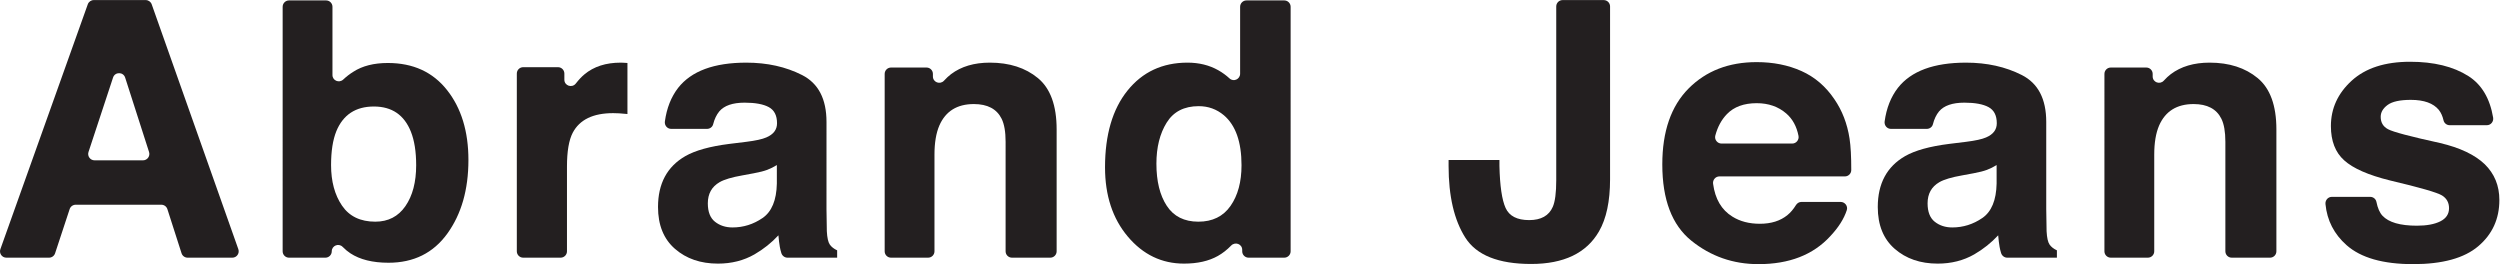
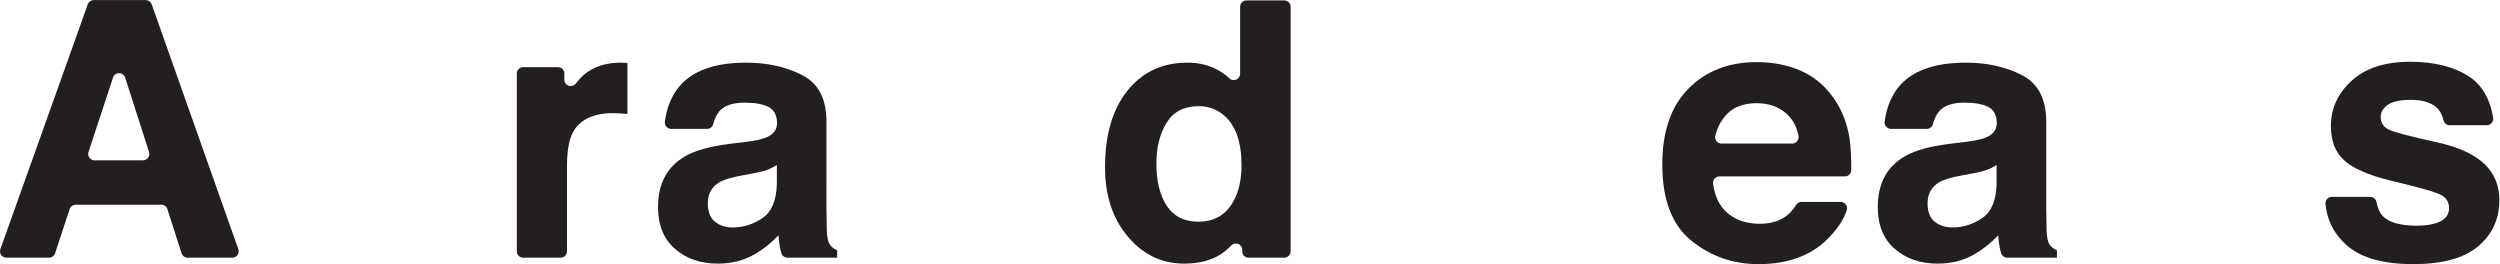
<svg xmlns="http://www.w3.org/2000/svg" viewBox="0 0 1550.693 163.84" height="163.84" width="1550.693" id="svg2" version="1.1">
  <defs id="defs6" />
  <g transform="matrix(1.333,0,0,-1.333,0,163.84)" id="g10">
    <g transform="scale(0.1)" id="g12">
      <path id="path14" style="fill:#231f20;fill-opacity:1;fill-rule:nonzero;stroke:none" d="m 439.965,483.043 h 225.41 c 20.078,0 34.34,19.555 28.203,38.676 L 582.387,868.043 c -8.766,27.309 -47.348,27.461 -56.328,0.227 L 411.836,521.941 c -6.32,-19.16 7.949,-38.898 28.129,-38.898 z m -3.578,745.717 h 241.586 c 12.547,0 23.734,-7.91 27.925,-19.74 L 1109.03,69.59 C 1115.84,50.309 1101.55,30.082 1081.1,30.082 H 872.988 c -12.871,0 -24.269,8.309 -28.203,20.566 L 778.891,255.926 c -3.938,12.25 -15.332,20.566 -28.203,20.566 H 352.285 c -12.785,0 -24.129,-8.207 -28.133,-20.347 L 256.32,50.43 C 252.316,38.289 240.977,30.082 228.191,30.082 H 29.648 C 9.164,30.082 -5.137,50.371 1.75,69.66 L 408.488,1209.1 c 4.211,11.79 15.379,19.66 27.899,19.66" />
-       <path id="path16" style="fill:#231f20;fill-opacity:1;fill-rule:nonzero;stroke:none" d="m 1886.52,269.98 c 33.34,48.254 50.03,111.688 50.03,190.293 0,62.891 -8.2,114.934 -24.6,156.137 -31.16,78.07 -88.55,117.102 -172.18,117.102 -84.73,0 -142.96,-38.219 -174.65,-114.664 -16.4,-40.657 -24.6,-93.246 -24.6,-157.758 0,-75.902 16.94,-138.789 50.84,-188.668 33.88,-49.871 85.54,-74.813 154.97,-74.813 60.12,0 106.85,24.121 140.19,72.371 z m 193.73,539.977 c 66.3,-84.031 99.45,-192.461 99.45,-325.289 0,-137.699 -32.69,-251.82 -98.09,-342.359 C 2016.21,51.77 1924.93,6.5 1807.79,6.5 c -73.58,0 -132.7,14.641 -177.38,43.922 -11.64,7.547 -23.69,17.59 -36.15,30.09 -18.58,18.629 -50.49,5.5 -50.49,-20.812 v 0 c 0,-16.348 -13.26,-29.617 -29.62,-29.617 h -169.27 c -16.36,0 -29.62,13.27 -29.62,29.617 V 1197.52 c 0,16.36 13.26,29.62 29.62,29.62 h 172.52 c 16.36,0 29.62,-13.26 29.62,-29.62 V 880.059 c 0,-26.157 31.08,-38.93 50.15,-21.024 15.11,14.184 30.86,26.289 47.25,36.309 42,27.109 95.49,40.66 160.43,40.66 117.3,0 209.09,-42.02 275.4,-126.047" />
      <path id="path18" style="fill:#231f20;fill-opacity:1;fill-rule:nonzero;stroke:none" d="m 2899.73,937.223 c 2.98,-0.27 9.63,-0.68 19.93,-1.219 V 698.547 c -14.64,1.625 -27.65,2.711 -39.04,3.25 -11.38,0.543 -20.6,0.816 -27.65,0.816 -93.24,0 -155.86,-30.359 -187.85,-91.082 -17.89,-34.152 -26.84,-86.738 -26.84,-157.761 V 59.699 c 0,-16.348 -13.26,-29.617 -29.61,-29.617 h -174.15 c -16.36,0 -29.62,13.27 -29.62,29.617 V 886.867 c 0,16.356 13.26,29.617 29.62,29.617 h 161.95 c 16.36,0 29.62,-13.261 29.62,-29.617 v -28.683 c 0,-28.254 35.64,-40.063 53.12,-17.864 14.48,18.387 27.95,32.66 40.4,42.825 43.37,36.324 99.75,54.484 169.14,54.484 4.34,0 8,-0.133 10.98,-0.406" />
      <path id="path20" style="fill:#231f20;fill-opacity:1;fill-rule:nonzero;stroke:none" d="m 3614.87,461.09 c -14.84,-9.219 -29.82,-16.676 -44.93,-22.363 -15.11,-5.692 -35.85,-10.981 -62.23,-15.86 l -52.76,-9.762 c -49.45,-8.671 -84.98,-19.242 -106.53,-31.71 -36.51,-21.145 -54.75,-53.946 -54.75,-98.403 0,-39.574 11.14,-68.172 33.44,-85.793 22.3,-17.617 49.4,-26.429 81.34,-26.429 50.64,0 97.3,14.64 139.96,43.91 42.66,29.281 64.82,82.679 66.46,160.211 z m -141.72,108.152 c 43.15,5.422 74,12.199 92.57,20.332 33.33,14.098 49.98,36.051 49.98,65.871 0,36.325 -12.78,61.399 -38.34,75.219 -25.55,13.828 -63.06,20.738 -112.51,20.738 -55.51,0 -94.81,-13.55 -117.88,-40.66 -12.89,-15.683 -22.43,-35.676 -28.6,-59.98 -3.23,-12.739 -15.22,-21.336 -28.36,-21.336 h -166.94 c -18.34,0 -31.77,16.453 -29.27,34.617 8.52,62.082 29.15,114.238 61.89,156.484 61.54,78.067 167.17,117.102 316.92,117.102 97.45,0 184.02,-19.242 259.72,-57.734 75.66,-38.497 113.51,-111.145 113.51,-217.946 V 255.344 c 0,-28.196 0.54,-62.344 1.62,-102.465 1.63,-30.359 6.24,-50.957 13.83,-61.797 7.59,-10.844 18.97,-19.793 34.15,-26.844 V 30.082 h -231.09 c -13.17,0 -24.66,8.84 -28.57,21.43 -3.11,10.039 -5.47,19.707 -7.07,28.988 -2.71,15.73 -4.88,33.621 -6.5,53.68 C 3590.03,99.481 3552.95,69.93 3510.97,45.539 3460.8,16.801 3404.08,2.441 3340.81,2.441 c -80.7,0 -147.35,22.898 -199.98,68.707 -52.63,45.813 -78.93,110.743 -78.93,194.77 0,108.973 42.32,187.852 126.98,236.641 46.42,26.57 114.7,45.543 204.81,56.929 l 79.46,9.754" />
-       <path id="path22" style="fill:#231f20;fill-opacity:1;fill-rule:nonzero;stroke:none" d="m 4829.74,865.66 c 58.03,-47.976 87.05,-127.539 87.05,-238.676 V 59.699 c 0,-16.348 -13.27,-29.617 -29.62,-29.617 h -178.22 c -16.36,0 -29.62,13.27 -29.62,29.617 V 569.242 c 0,46.629 -6.18,82.41 -18.57,107.348 -22.62,45.539 -65.66,68.308 -129.16,68.308 -78.04,0 -131.58,-33.339 -160.65,-100.023 -15.06,-35.238 -22.6,-80.238 -22.6,-134.996 V 59.699 c 0,-16.348 -13.26,-29.617 -29.62,-29.617 H 4146.2 c -16.35,0 -29.61,13.27 -29.61,29.617 V 885.242 c 0,16.356 13.26,29.617 29.61,29.617 h 165.21 c 16.36,0 29.62,-13.261 29.62,-29.617 v -11.941 c 0,-27.094 33.29,-39.61 51.6,-19.637 11.14,12.149 22.01,22.246 32.62,30.293 47.49,35.781 107.7,53.672 180.58,53.672 91.24,0 165.87,-23.988 223.91,-71.969" />
      <path id="path24" style="fill:#231f20;fill-opacity:1;fill-rule:nonzero;stroke:none" d="m 5725.87,270.797 c 34.15,48.793 51.23,111.953 51.23,189.476 0,108.43 -27.38,185.954 -82.14,232.579 -33.61,28.195 -72.64,42.285 -117.1,42.285 -67.77,0 -117.51,-25.614 -149.22,-76.844 -31.72,-51.23 -47.58,-114.801 -47.58,-190.699 0,-81.864 16.13,-147.328 48.39,-196.391 32.26,-49.062 81.18,-73.594 146.78,-73.594 65.6,0 115.48,24.391 149.64,73.188 z m -56.93,631.461 c 19.16,-10.832 36.67,-23.57 52.52,-38.223 18.75,-17.332 49.13,-3.488 49.13,22.039 v 311.446 c 0,16.36 13.27,29.62 29.62,29.62 h 175.78 c 16.36,0 29.62,-13.26 29.62,-29.62 V 59.699 c 0,-16.348 -13.26,-29.617 -29.62,-29.617 h -166.02 c -16.35,0 -29.62,13.27 -29.62,29.617 v 6.832 c 0,27.07 -32.63,39.239 -51.51,19.828 -19.29,-19.84 -39.8,-35.891 -61.53,-48.141 -42.28,-23.859 -94.87,-35.777 -157.76,-35.777 -103.55,0 -190.7,41.879 -261.45,125.637 -70.75,83.762 -106.12,191.238 -106.12,322.438 0,151.257 34.83,270.257 104.5,357 69.66,86.742 162.78,130.113 279.33,130.113 53.68,0 101.39,-11.793 143.13,-35.371" />
-       <path id="path26" style="fill:#231f20;fill-opacity:1;fill-rule:nonzero;stroke:none" d="m 6977.26,484.668 v -27.645 c 2.04,-92.707 11.57,-157.902 28.63,-195.578 17.06,-37.675 53.61,-56.515 109.64,-56.515 55.5,0 92.16,20.601 110,61.8 10.67,24.395 16.03,65.598 16.03,123.61 v 808.8 c 0,16.36 13.26,29.62 29.61,29.62 h 191.24 c 16.35,0 29.61,-13.26 29.61,-29.62 V 394.406 C 7492.02,292.48 7474.8,211.699 7440.34,152.07 7382.02,51.23 7276.8,0.809 7124.67,0.809 c -152.15,0 -254.19,40.801 -306.13,122.39 -51.95,81.59 -77.92,192.867 -77.92,333.824 v 27.645 h 236.64" />
      <path id="path28" style="fill:#231f20;fill-opacity:1;fill-rule:nonzero;stroke:none" d="m 8035.93,698.309 c -25.36,-26.133 -43.43,-59.465 -54.19,-99.969 -4.98,-18.723 9.48,-37.227 28.86,-37.227 h 329 c 18.73,0 32.87,17.364 29.27,35.75 -8.66,44.184 -27.7,78.946 -57.13,104.309 -36.94,31.867 -82.77,47.793 -137.46,47.793 -59.48,0 -105.61,-16.895 -138.35,-50.656 z m 346.73,200.218 c 61.83,-27.703 112.89,-71.41 153.17,-131.129 36.31,-52.656 59.85,-113.75 70.62,-183.246 5.42,-35.336 8.06,-84.16 7.9,-146.48 -0.04,-16.262 -13.37,-29.442 -29.63,-29.442 h -583.85 c -18.05,0 -31.86,-16.164 -29.49,-34.062 9.41,-70.965 39.36,-121.953 89.81,-152.977 35.4,-22.23 78,-33.339 127.8,-33.339 52.78,0 95.68,13.546 128.68,40.66 14.41,11.718 27.48,27.09 39.21,46.109 5.53,8.969 14.99,14.875 25.53,14.875 h 182.51 c 19.84,0 34.74,-19.215 28.68,-38.098 -12.92,-40.226 -38.77,-80.929 -77.53,-122.097 C 8436.67,43.102 8325.52,0 8182.59,0 c -117.96,0 -222.05,36.352 -312.22,109.051 -90.18,72.719 -135.26,191.004 -135.26,354.883 0,153.543 40.69,271.293 122.12,353.222 81.39,81.934 187.05,122.914 316.96,122.914 77.14,0 146.63,-13.859 208.47,-41.543" />
      <path id="path30" style="fill:#231f20;fill-opacity:1;fill-rule:nonzero;stroke:none" d="m 9290.7,461.09 c -14.84,-9.219 -29.82,-16.676 -44.94,-22.363 -15.1,-5.692 -35.84,-10.981 -62.22,-15.86 l -52.76,-9.762 c -49.45,-8.671 -84.98,-19.242 -106.53,-31.71 -36.5,-21.145 -54.75,-53.946 -54.75,-98.403 0,-39.574 11.15,-68.172 33.44,-85.793 22.3,-17.617 49.41,-26.429 81.34,-26.429 50.64,0 97.3,14.64 139.95,43.91 42.67,29.281 64.83,82.679 66.47,160.211 z m -141.72,108.152 c 43.15,5.422 74,12.199 92.57,20.332 33.33,14.098 49.98,36.051 49.98,65.871 0,36.325 -12.78,61.399 -38.34,75.219 -25.55,13.828 -63.06,20.738 -112.51,20.738 -55.5,0 -94.81,-13.55 -117.88,-40.66 -12.89,-15.683 -22.43,-35.676 -28.6,-59.98 -3.23,-12.739 -15.21,-21.336 -28.36,-21.336 H 8798.9 c -18.33,0 -31.77,16.453 -29.27,34.617 8.52,62.082 29.14,114.238 61.9,156.484 61.53,78.067 167.15,117.102 316.91,117.102 97.45,0 184.02,-19.242 259.72,-57.734 75.66,-38.497 113.5,-111.145 113.5,-217.946 V 255.344 c 0,-28.196 0.55,-62.344 1.63,-102.465 1.63,-30.359 6.23,-50.957 13.83,-61.797 7.59,-10.844 18.98,-19.793 34.15,-26.844 V 30.082 h -231.08 c -13.18,0 -24.67,8.84 -28.58,21.43 -3.11,10.039 -5.46,19.707 -7.07,28.988 -2.71,15.73 -4.88,33.621 -6.51,53.68 C 9265.86,99.481 9228.77,69.93 9186.79,45.539 9136.62,16.801 9079.91,2.441 9016.64,2.441 c -80.71,0 -147.35,22.898 -199.98,68.707 -52.63,45.813 -78.93,110.743 -78.93,194.77 0,108.973 42.32,187.852 126.98,236.641 46.43,26.57 114.7,45.543 204.81,56.929 l 79.46,9.754" />
-       <path id="path32" style="fill:#231f20;fill-opacity:1;fill-rule:nonzero;stroke:none" d="m 10505.6,865.66 c 58,-47.976 87,-127.539 87,-238.676 V 59.699 c 0,-16.348 -13.2,-29.617 -29.6,-29.617 h -178.2 c -16.4,0 -29.6,13.27 -29.6,29.617 V 569.242 c 0,46.629 -6.2,82.41 -18.6,107.348 -22.6,45.539 -65.7,68.308 -129.2,68.308 -78,0 -131.5,-33.339 -160.6,-100.023 -15.1,-35.238 -22.6,-80.238 -22.6,-134.996 V 59.699 c 0,-16.348 -13.3,-29.617 -29.64,-29.617 h -172.53 c -16.35,0 -29.61,13.27 -29.61,29.617 V 885.242 c 0,16.356 13.26,29.617 29.61,29.617 h 165.21 c 16.36,0 29.66,-13.261 29.66,-29.617 v -11.945 c 0,-27.094 33.2,-39.609 51.6,-19.637 11.1,12.149 22,22.25 32.6,30.297 47.5,35.781 107.7,53.672 180.6,53.672 91.2,0 165.8,-23.988 223.9,-71.969" />
      <path id="path34" style="fill:#231f20;fill-opacity:1;fill-rule:nonzero;stroke:none" d="m 11029.3,313.082 c 13.9,0 26.1,-9.769 28.8,-23.414 5.8,-29.082 15.2,-50.551 28.2,-64.406 28.9,-30.91 82.3,-46.364 160.2,-46.364 45.7,0 82.1,6.782 109.1,20.332 26.9,13.559 40.4,33.887 40.4,60.997 0,26.019 -10.9,45.808 -32.6,59.363 -21.7,13.551 -102.5,36.867 -242.4,69.933 -100.8,24.942 -171.7,56.114 -212.9,93.52 -41.2,36.867 -61.8,89.996 -61.8,159.391 0,81.863 32.2,152.207 96.5,211.031 64.4,58.82 155,88.23 271.8,88.23 110.9,0 201.2,-22.09 271,-66.273 61.9,-39.215 100.5,-103.723 115.6,-193.531 3.1,-18.375 -10.5,-35.391 -29.2,-35.391 h -173.1 c -13.6,0 -25.6,9.457 -28.6,22.773 -4.4,19.317 -11.6,35.309 -21.5,47.973 -25.6,31.445 -69.1,47.168 -130.5,47.168 -50.6,0 -86.6,-7.859 -108,-23.582 -21.5,-15.723 -32.3,-34.156 -32.3,-55.297 0,-26.562 11.5,-45.812 34.3,-57.742 22.8,-12.465 103.5,-33.883 242,-64.242 92.3,-21.684 161.5,-54.481 207.6,-98.399 45.5,-44.453 68.3,-100.023 68.3,-166.707 0,-87.824 -32.7,-159.523 -98.2,-215.093 C 11466.5,27.781 11365.4,0 11228.5,0 c -139.6,0 -242.7,29.41 -309.2,88.231 -58.3,51.45 -91,115.239 -98.3,191.368 -1.7,17.781 11.7,33.484 29.5,33.484 h 178.8" />
    </g>
  </g>
</svg>